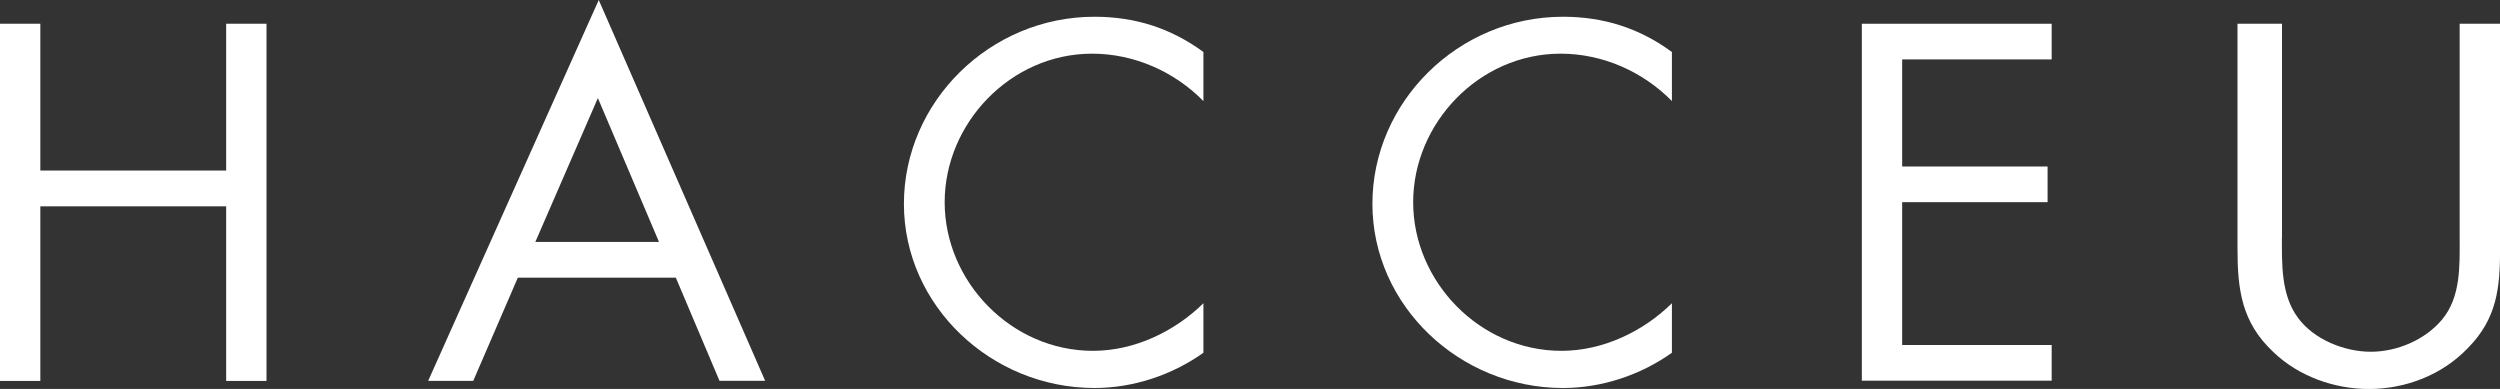
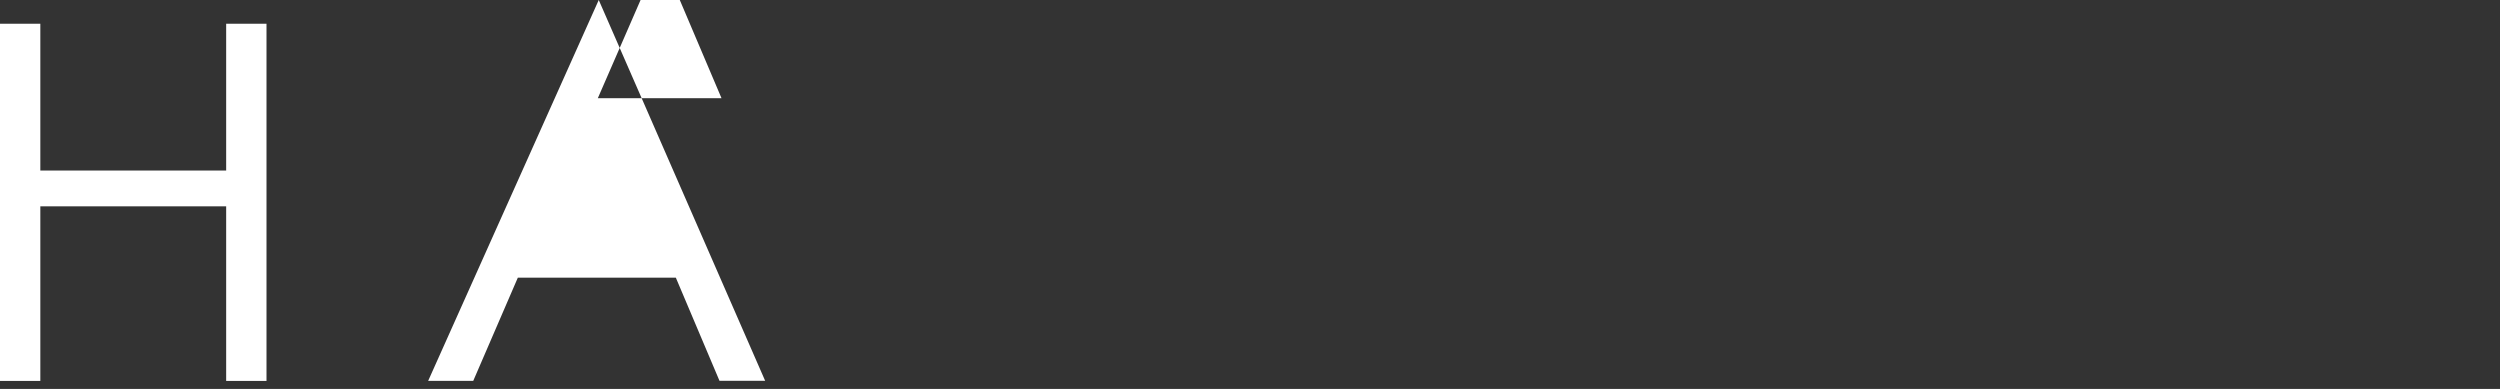
<svg xmlns="http://www.w3.org/2000/svg" id="Capa_2" data-name="Capa 2" viewBox="0 0 300 46.67">
  <rect x="0" y="0" width="300" height="46.67" fill="#333333" stroke="none" />
  <defs>
    <style>
      .cls-1 {
        fill: #fff;
      }
    </style>
  </defs>
  <g id="Capa_1-2" data-name="Capa 1">
    <path class="cls-1" d="M27.14,20.47V2.85h4.84v42.86h-4.84v-20.95H4.84v20.95H0V2.85h4.84v17.61h22.29v.02Z" />
-     <path class="cls-1" d="M62.14,33.32l-5.35,12.38h-5.41L71.85,0l19.97,45.7h-5.48l-5.24-12.38h-18.97.02ZM71.74,11.78l-7.5,17.25h14.84l-7.33-17.25Z" />
-     <path class="cls-1" d="M144.43,12.15c-3.48-3.55-8.31-5.71-13.38-5.71-9.77,0-17.69,8.34-17.69,17.83s7.96,17.83,17.8,17.83c4.94,0,9.77-2.29,13.25-5.71v5.94c-3.78,2.69-8.44,4.23-13.08,4.23-12.38,0-22.86-9.88-22.86-22.1s10.29-22.45,22.86-22.45c4.89,0,9.18,1.37,13.08,4.23v5.94l.02-.03Z" />
-     <path class="cls-1" d="M200.65,12.15c-3.48-3.55-8.31-5.71-13.38-5.71-9.77,0-17.69,8.34-17.69,17.83s7.96,17.83,17.8,17.83c4.94,0,9.77-2.29,13.25-5.71v5.94c-3.78,2.69-8.44,4.23-13.08,4.23-12.38,0-22.86-9.88-22.86-22.1s10.29-22.45,22.86-22.45c4.89,0,9.18,1.37,13.08,4.23v5.94l.02-.03Z" />
-     <path class="cls-1" d="M223.42,2.85h22.78v4.28h-17.94v12.85h17.45v4.28h-17.45v17.14h17.94v4.28h-22.78V2.85Z" />
-     <path class="cls-1" d="M273.83,28.5c0,3.2-.11,6.86,1.9,9.6,1.9,2.63,5.59,4.11,8.76,4.11s6.51-1.43,8.53-3.83c2.31-2.74,2.14-6.52,2.14-9.88V2.85h4.85v26.96c0,4.68-.35,8.4-3.86,11.95-3.04,3.2-7.44,4.92-11.89,4.92-4.16,0-8.44-1.54-11.42-4.4-3.86-3.59-4.34-7.54-4.34-12.46V2.85h5.34v25.65Z" />
+     <path class="cls-1" d="M62.14,33.32l-5.35,12.38h-5.41L71.85,0l19.97,45.7h-5.48l-5.24-12.38h-18.97.02ZM71.74,11.78h14.84l-7.33-17.25Z" />
  </g>
</svg>